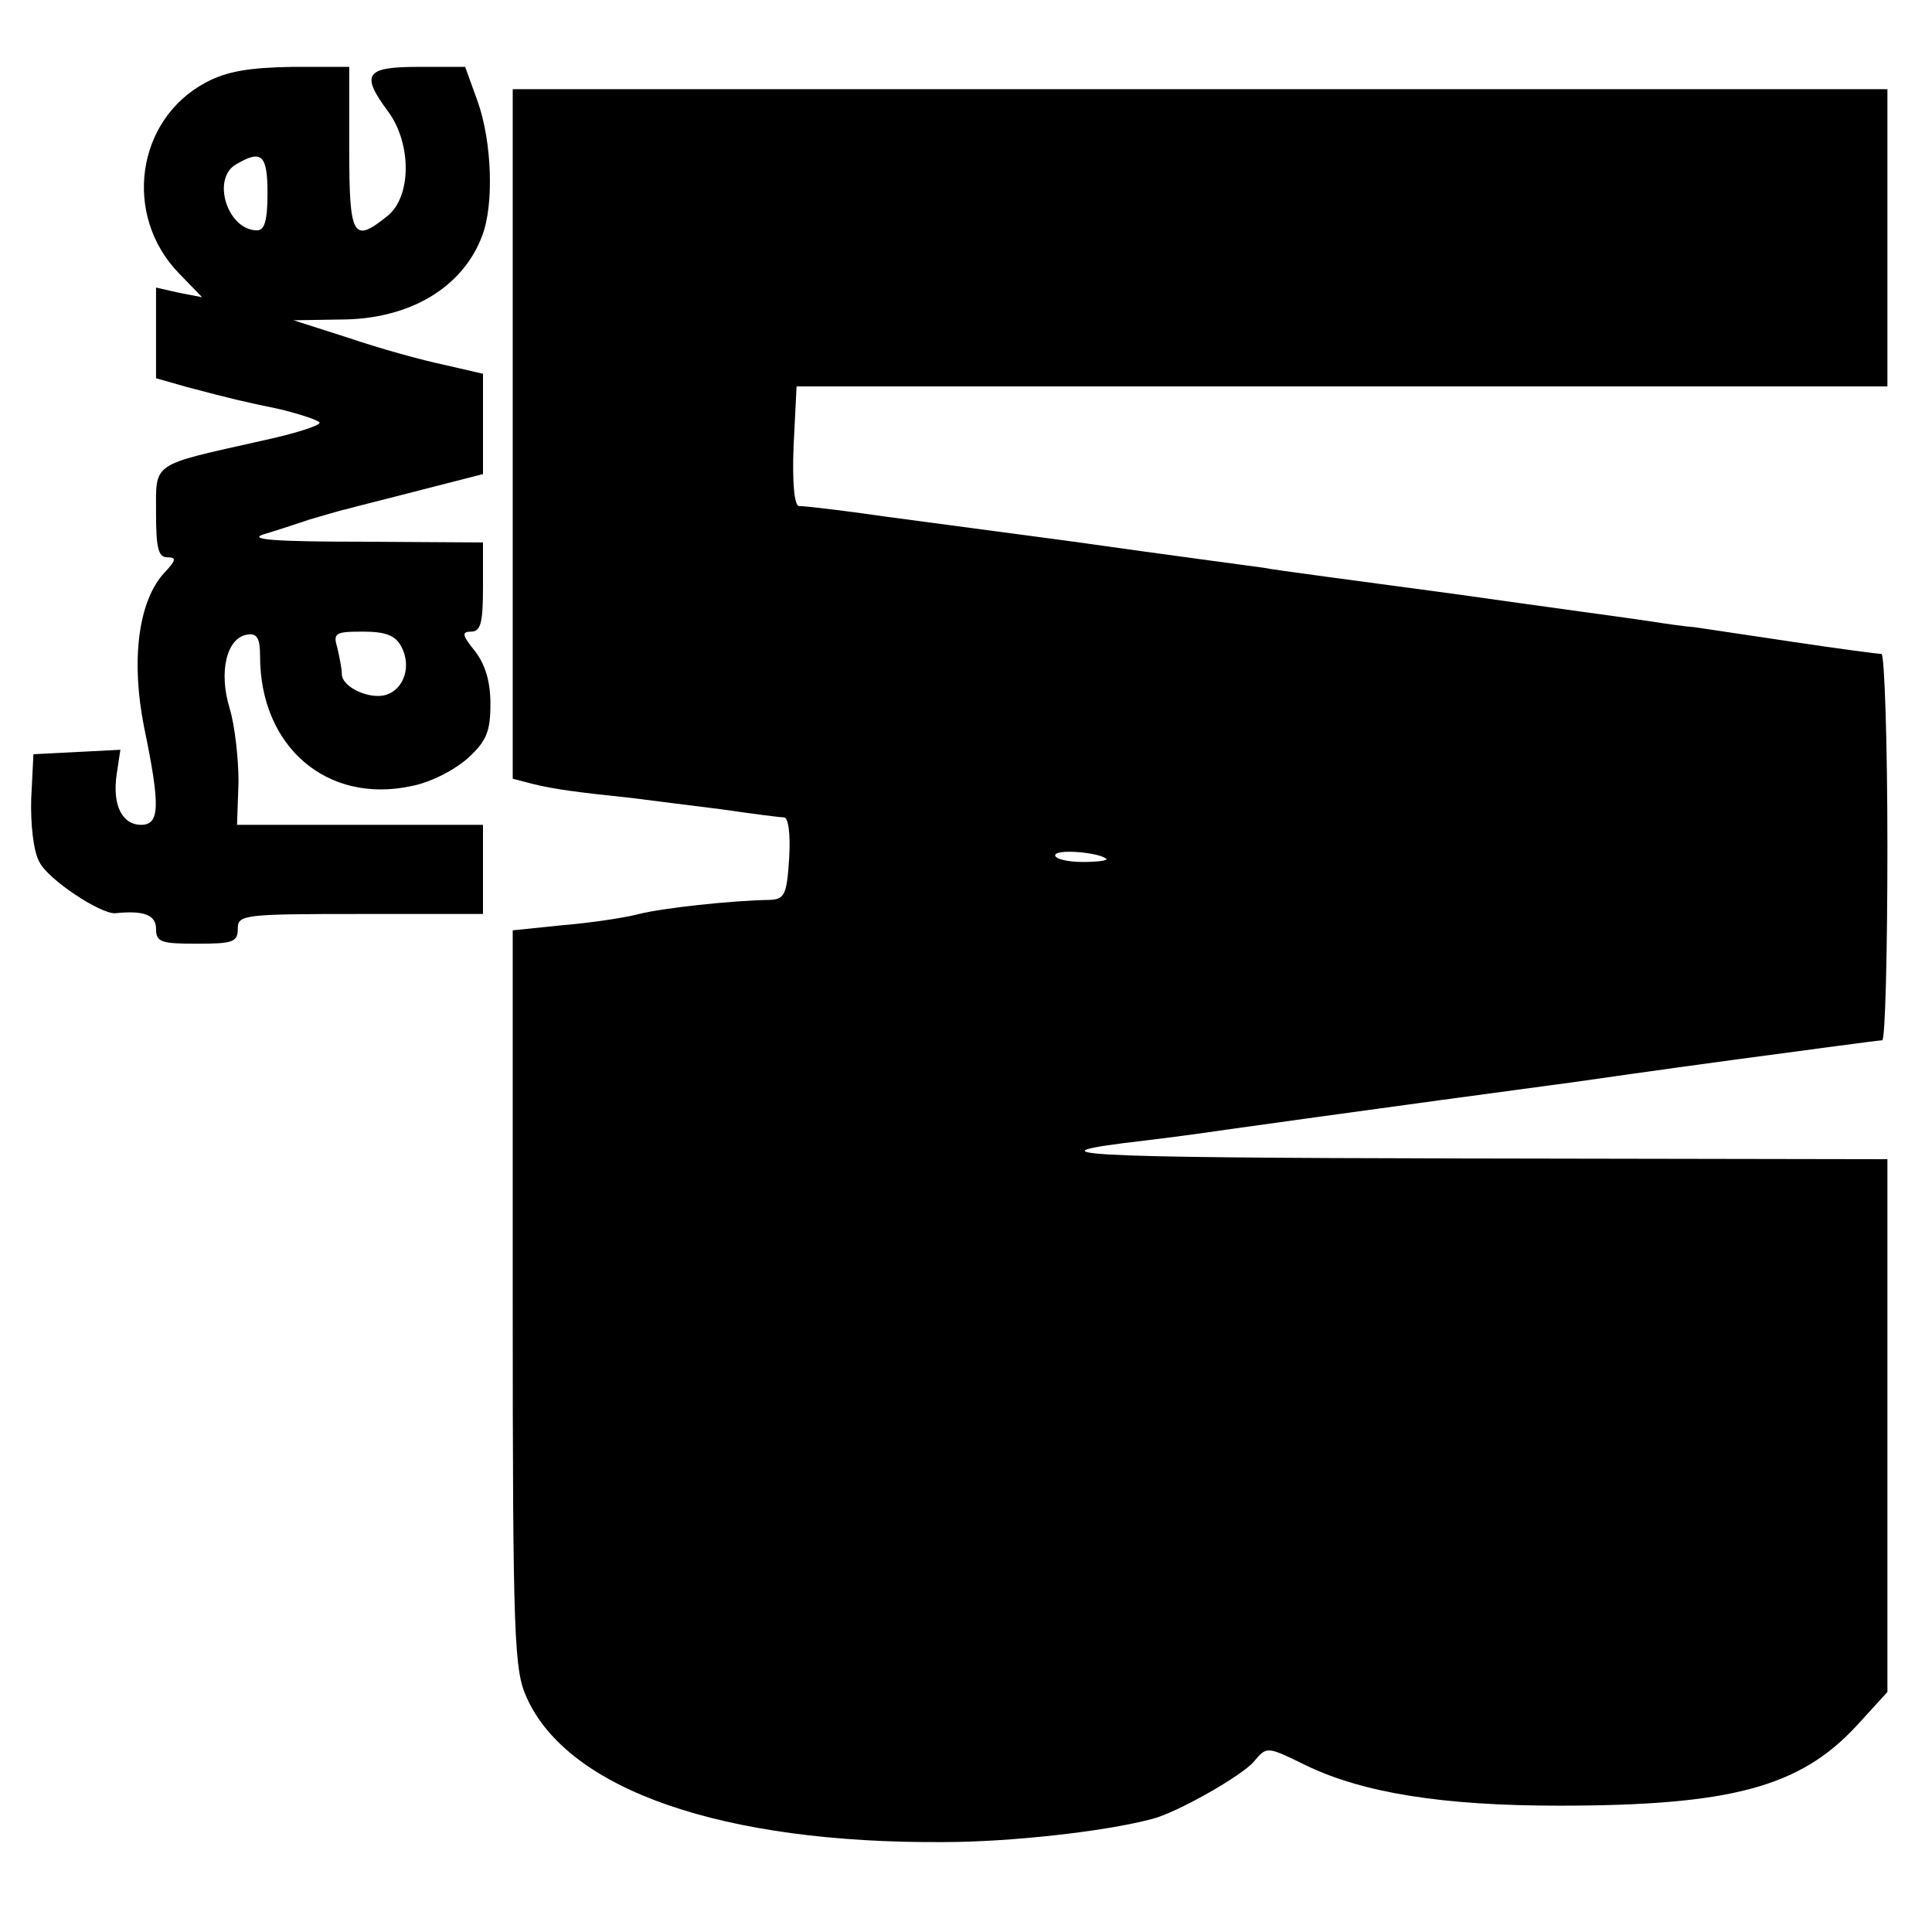
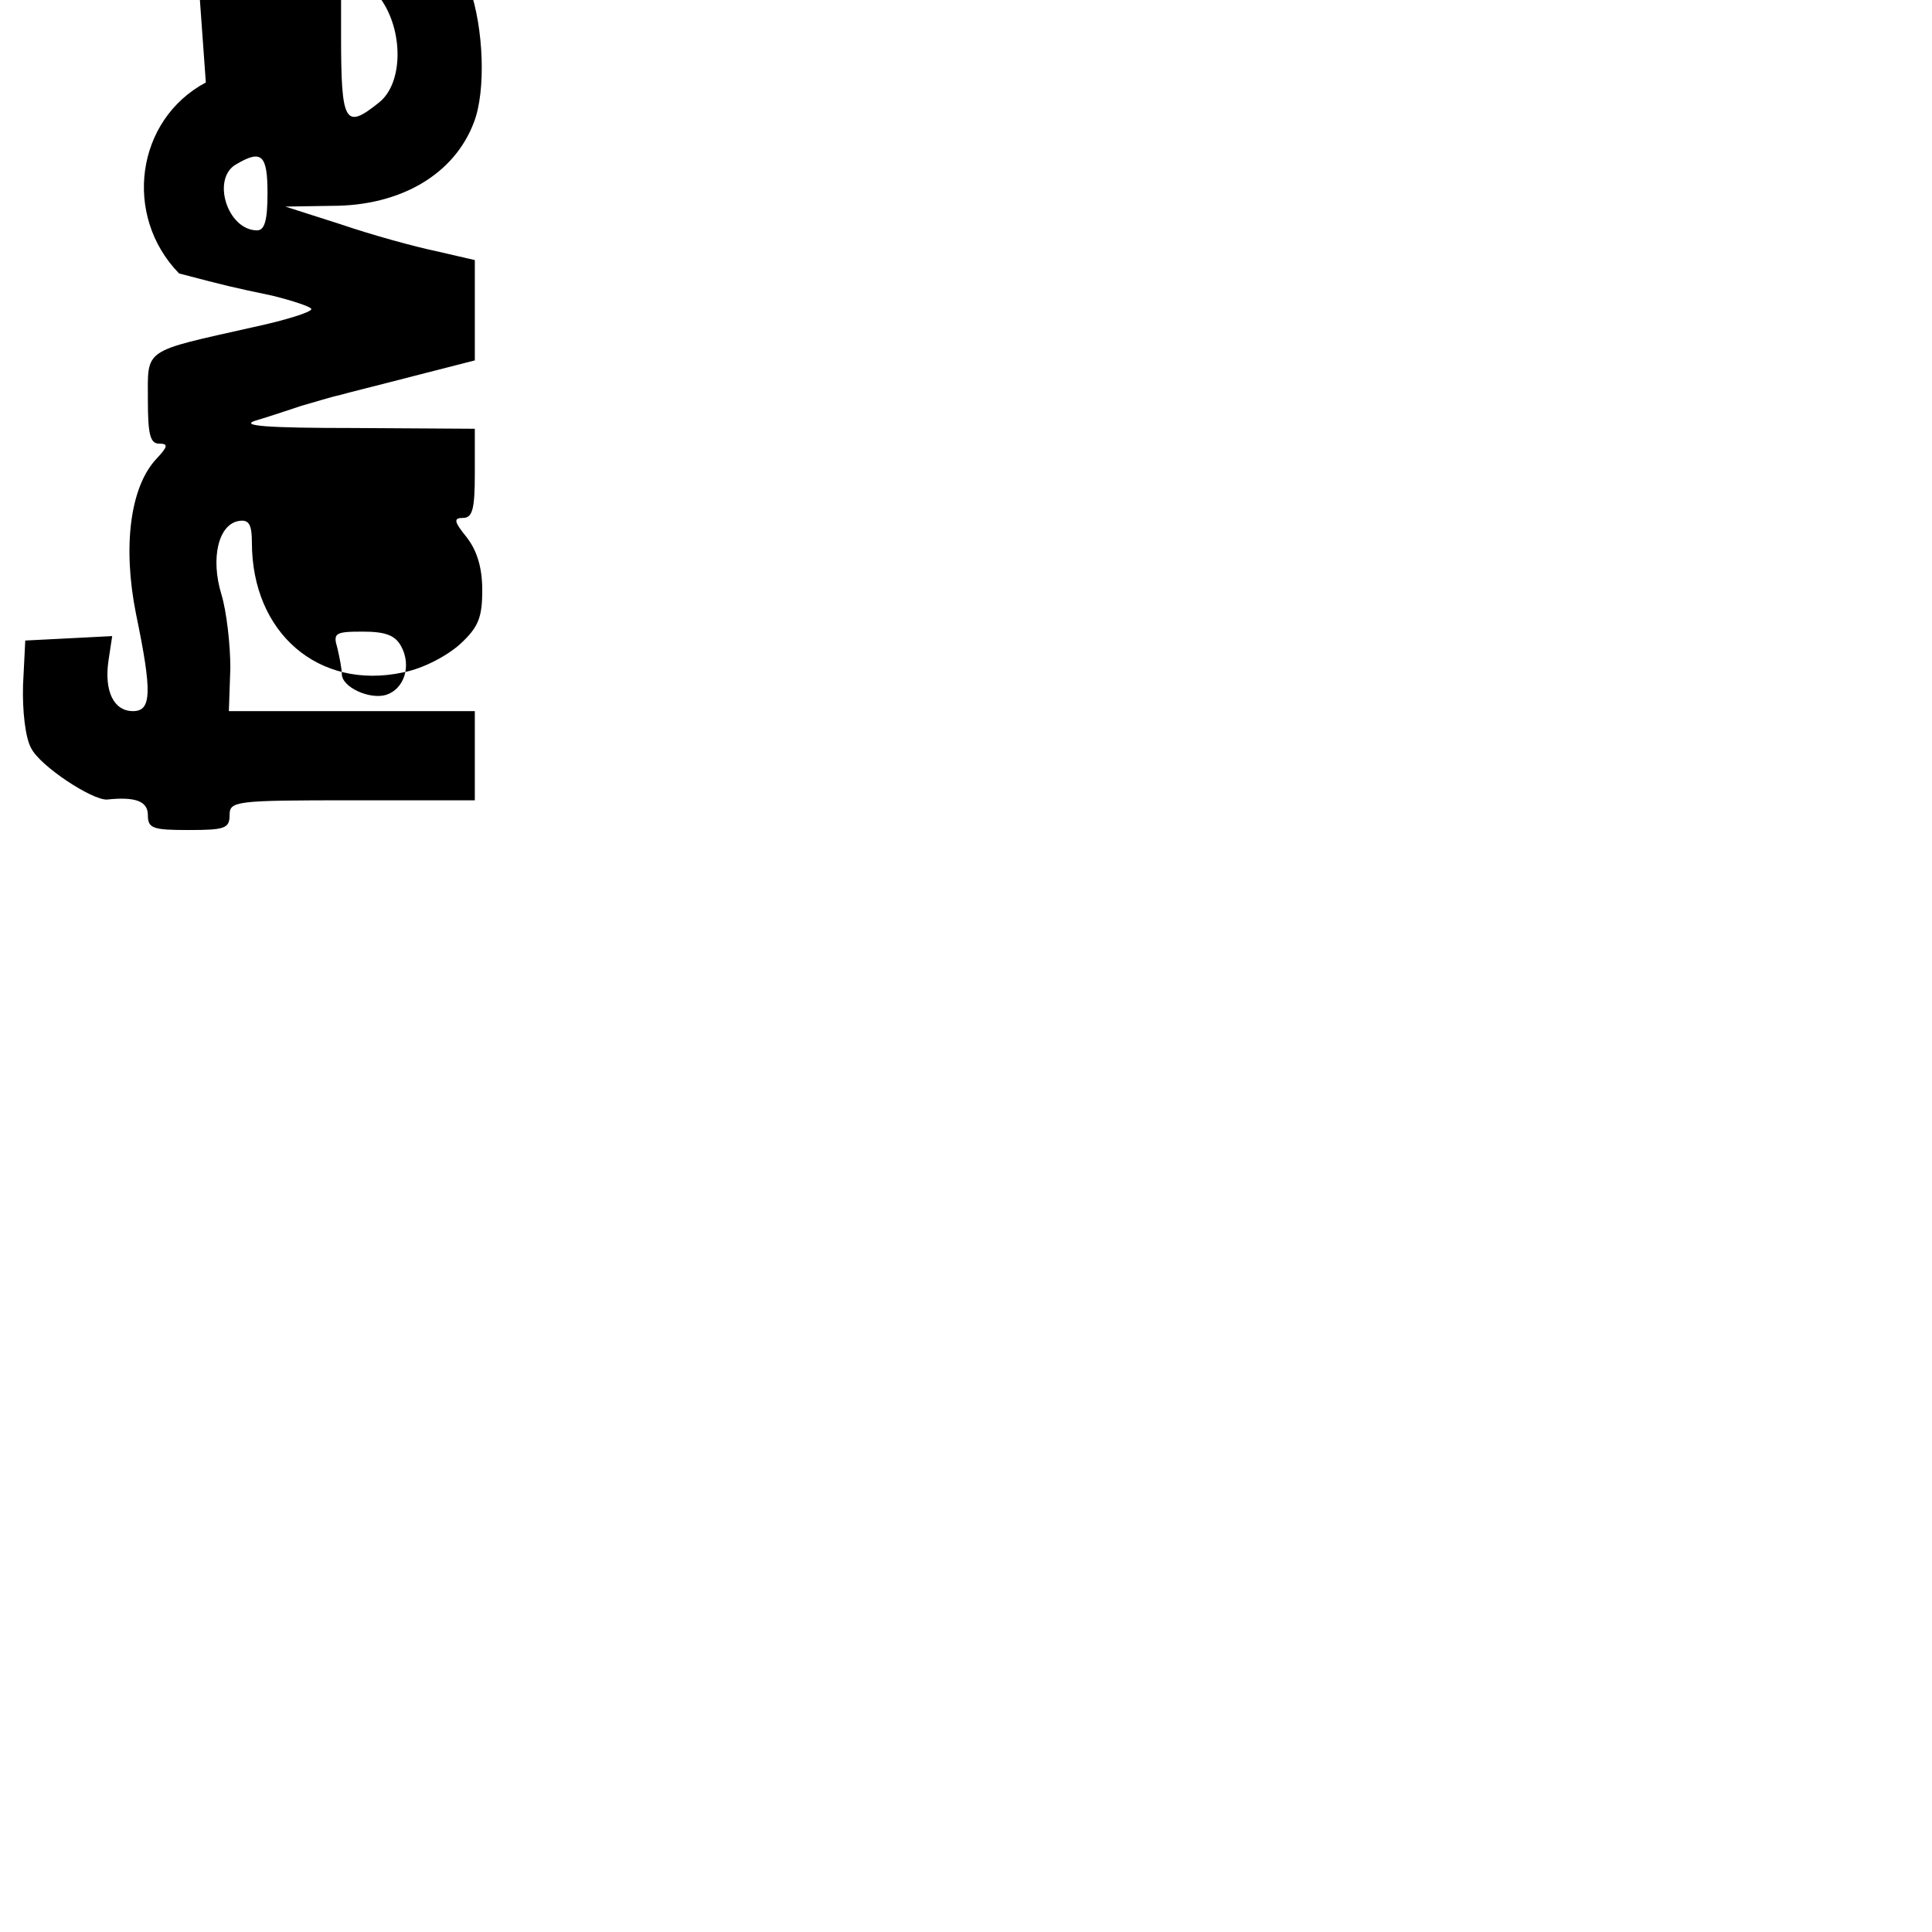
<svg xmlns="http://www.w3.org/2000/svg" version="1.0" width="260pt" height="260pt" viewBox="0 0 260 260" preserveAspectRatio="xMidYMid meet">
  <g transform="translate(0,260) scale(0.1,-0.1)" fill="#000000" stroke="none">
-     <path d="M277 2489 c-94 -50 -112 -179 -36 -257 l31 -32 -31 6 -31 7 0 -61 0 -61 42 -12 c65 -17 69 -18 126 -30 28 -7 52 -15 52 -18 0 -4 -35 -15 -77 -24 -151 -34 -143 -28 -143 -98 0 -46 3 -59 15 -59 13 0 12 -4 -4 -21 -35 -38 -45 -118 -27 -208 22 -106 21 -131 -4 -131 -26 0 -39 27 -33 68 l5 33 -58 -3 -59 -3 -3 -60 c-1 -34 3 -71 11 -85 12 -24 82 -70 102 -69 38 4 55 -2 55 -21 0 -18 7 -20 55 -20 48 0 55 2 55 20 0 19 7 20 165 20 l165 0 0 60 0 60 -166 0 -165 0 2 58 c0 31 -5 76 -12 99 -15 49 -4 95 24 99 13 2 17 -5 17 -29 0 -122 90 -199 203 -175 27 5 59 22 77 38 25 23 30 36 30 73 0 30 -7 53 -21 71 -17 21 -18 26 -5 26 13 0 16 12 16 60 l0 60 -162 1 c-119 0 -155 3 -133 10 17 5 44 14 62 20 18 5 40 12 50 14 10 3 55 14 101 26 l82 21 0 68 0 67 -52 12 c-29 6 -87 22 -128 36 l-75 24 63 1 c93 0 165 43 191 113 16 42 13 126 -6 180 l-17 47 -63 0 c-72 0 -78 -10 -40 -61 31 -43 31 -114 -2 -140 -46 -37 -51 -28 -51 91 l0 110 -77 0 c-58 -1 -88 -6 -116 -21z m83 -149 c0 -37 -4 -50 -14 -50 -40 0 -62 70 -28 89 34 20 42 13 42 -39z m180 -610 c14 -26 4 -57 -20 -65 -22 -7 -60 10 -60 28 0 7 -3 22 -6 35 -6 20 -3 22 34 22 31 0 44 -5 52 -20z" />
-     <path d="M690 2016 l0 -464 27 -7 c28 -7 58 -11 134 -19 24 -3 78 -10 119 -15 41 -6 80 -11 85 -11 6 0 9 -23 7 -55 -3 -48 -6 -55 -25 -56 -55 -1 -145 -11 -177 -19 -19 -5 -65 -12 -102 -15 l-68 -7 0 -497 c0 -460 2 -499 19 -536 56 -124 264 -196 561 -194 88 0 216 14 280 31 33 8 123 59 138 78 17 20 17 20 70 -6 77 -37 184 -54 340 -54 231 0 324 25 400 107 l42 46 0 359 0 358 -572 1 c-530 1 -592 5 -428 24 25 3 56 7 70 9 20 3 256 36 510 70 14 2 111 16 215 30 105 14 193 26 198 26 4 0 7 117 7 260 0 143 -4 260 -8 260 -5 0 -58 7 -118 16 -60 9 -120 18 -134 20 -14 1 -41 5 -60 8 -19 3 -138 19 -265 37 -126 17 -241 32 -255 35 -14 2 -128 17 -255 35 -126 17 -241 32 -255 34 -34 5 -103 14 -115 14 -6 1 -9 32 -7 81 l4 80 734 0 734 0 0 200 0 200 -925 0 -925 0 0 -464z m799 -572 c2 -2 -12 -4 -32 -4 -20 0 -37 4 -37 9 0 9 60 4 69 -5z" />
+     <path d="M277 2489 c-94 -50 -112 -179 -36 -257 c65 -17 69 -18 126 -30 28 -7 52 -15 52 -18 0 -4 -35 -15 -77 -24 -151 -34 -143 -28 -143 -98 0 -46 3 -59 15 -59 13 0 12 -4 -4 -21 -35 -38 -45 -118 -27 -208 22 -106 21 -131 -4 -131 -26 0 -39 27 -33 68 l5 33 -58 -3 -59 -3 -3 -60 c-1 -34 3 -71 11 -85 12 -24 82 -70 102 -69 38 4 55 -2 55 -21 0 -18 7 -20 55 -20 48 0 55 2 55 20 0 19 7 20 165 20 l165 0 0 60 0 60 -166 0 -165 0 2 58 c0 31 -5 76 -12 99 -15 49 -4 95 24 99 13 2 17 -5 17 -29 0 -122 90 -199 203 -175 27 5 59 22 77 38 25 23 30 36 30 73 0 30 -7 53 -21 71 -17 21 -18 26 -5 26 13 0 16 12 16 60 l0 60 -162 1 c-119 0 -155 3 -133 10 17 5 44 14 62 20 18 5 40 12 50 14 10 3 55 14 101 26 l82 21 0 68 0 67 -52 12 c-29 6 -87 22 -128 36 l-75 24 63 1 c93 0 165 43 191 113 16 42 13 126 -6 180 l-17 47 -63 0 c-72 0 -78 -10 -40 -61 31 -43 31 -114 -2 -140 -46 -37 -51 -28 -51 91 l0 110 -77 0 c-58 -1 -88 -6 -116 -21z m83 -149 c0 -37 -4 -50 -14 -50 -40 0 -62 70 -28 89 34 20 42 13 42 -39z m180 -610 c14 -26 4 -57 -20 -65 -22 -7 -60 10 -60 28 0 7 -3 22 -6 35 -6 20 -3 22 34 22 31 0 44 -5 52 -20z" />
  </g>
</svg>